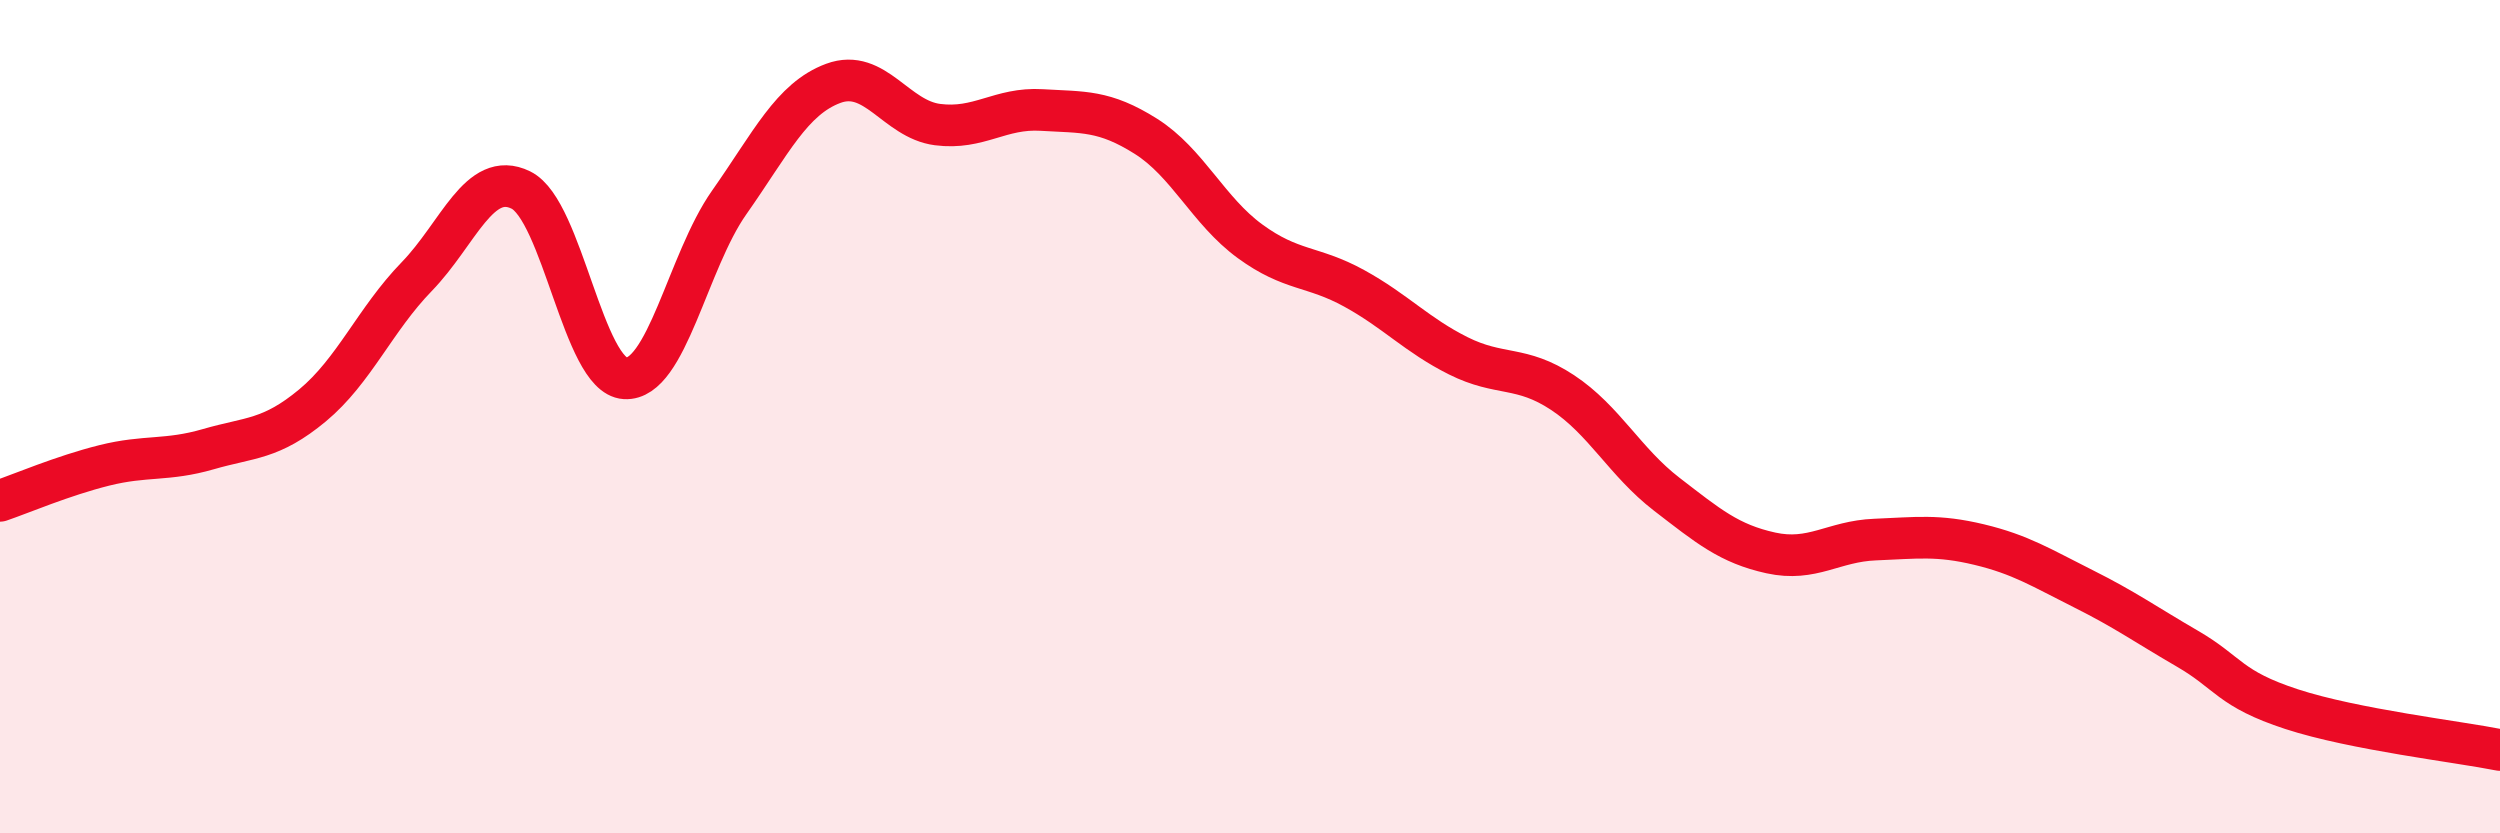
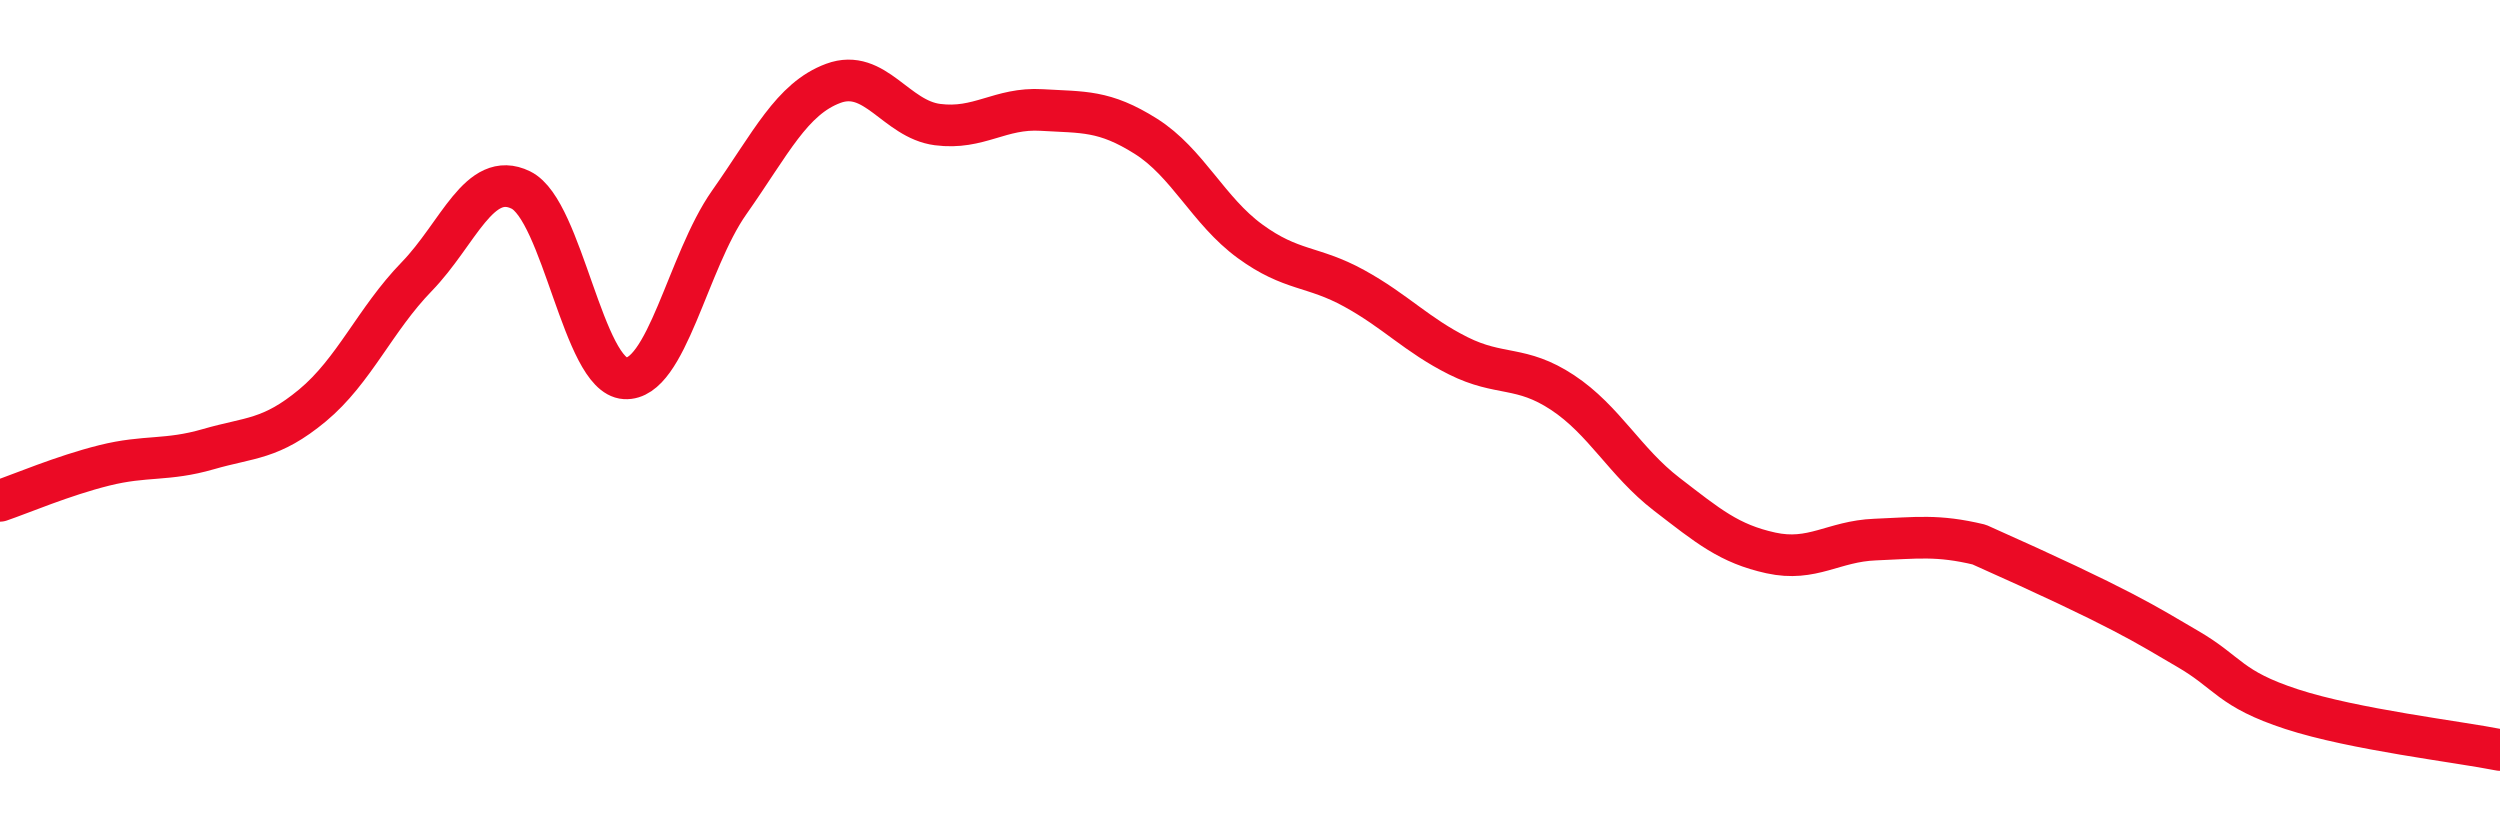
<svg xmlns="http://www.w3.org/2000/svg" width="60" height="20" viewBox="0 0 60 20">
-   <path d="M 0,12.02 C 0.5,11.85 1.5,11.42 2.5,11.17 C 3.5,10.92 4,11.07 5,10.78 C 6,10.49 6.5,10.56 7.5,9.73 C 8.5,8.9 9,7.67 10,6.64 C 11,5.61 11.5,4.07 12.5,4.56 C 13.5,5.05 14,9.02 15,9.08 C 16,9.14 16.5,6.28 17.5,4.86 C 18.5,3.44 19,2.37 20,2 C 21,1.63 21.5,2.86 22.5,2.99 C 23.5,3.12 24,2.58 25,2.64 C 26,2.7 26.5,2.64 27.5,3.27 C 28.5,3.9 29,5.06 30,5.79 C 31,6.52 31.5,6.37 32.5,6.92 C 33.5,7.47 34,8.04 35,8.54 C 36,9.04 36.5,8.76 37.5,9.42 C 38.5,10.08 39,11.09 40,11.86 C 41,12.63 41.5,13.05 42.5,13.27 C 43.5,13.49 44,12.99 45,12.95 C 46,12.91 46.5,12.83 47.5,13.07 C 48.5,13.31 49,13.63 50,14.13 C 51,14.63 51.5,14.99 52.5,15.57 C 53.5,16.15 53.5,16.53 55,17.02 C 56.5,17.51 59,17.8 60,18L60 20L0 20Z" fill="#EB0A25" opacity="0.1" stroke-linecap="round" stroke-linejoin="round" />
-   <path d="M 0,12.02 C 0.5,11.85 1.5,11.42 2.5,11.17 C 3.5,10.92 4,11.07 5,10.78 C 6,10.49 6.5,10.56 7.5,9.73 C 8.5,8.9 9,7.67 10,6.64 C 11,5.61 11.5,4.07 12.5,4.56 C 13.5,5.05 14,9.02 15,9.08 C 16,9.14 16.5,6.28 17.5,4.86 C 18.5,3.44 19,2.37 20,2 C 21,1.63 21.5,2.86 22.5,2.99 C 23.5,3.12 24,2.58 25,2.64 C 26,2.7 26.5,2.64 27.5,3.27 C 28.5,3.9 29,5.06 30,5.79 C 31,6.52 31.5,6.37 32.5,6.92 C 33.5,7.47 34,8.04 35,8.54 C 36,9.04 36.5,8.76 37.5,9.42 C 38.5,10.08 39,11.09 40,11.86 C 41,12.63 41.5,13.05 42.5,13.27 C 43.5,13.49 44,12.99 45,12.95 C 46,12.91 46.5,12.83 47.5,13.07 C 48.5,13.31 49,13.63 50,14.13 C 51,14.63 51.5,14.99 52.5,15.57 C 53.5,16.15 53.5,16.53 55,17.02 C 56.5,17.51 59,17.8 60,18" stroke="#EB0A25" stroke-width="1" fill="none" stroke-linecap="round" stroke-linejoin="round" />
+   <path d="M 0,12.02 C 0.5,11.85 1.5,11.42 2.5,11.17 C 3.5,10.92 4,11.07 5,10.78 C 6,10.49 6.5,10.56 7.5,9.73 C 8.5,8.9 9,7.67 10,6.64 C 11,5.61 11.5,4.07 12.5,4.56 C 13.5,5.05 14,9.02 15,9.08 C 16,9.14 16.5,6.28 17.5,4.86 C 18.5,3.44 19,2.37 20,2 C 21,1.63 21.5,2.86 22.5,2.99 C 23.5,3.12 24,2.58 25,2.64 C 26,2.7 26.5,2.64 27.5,3.27 C 28.5,3.9 29,5.06 30,5.79 C 31,6.52 31.5,6.37 32.5,6.92 C 33.5,7.47 34,8.04 35,8.54 C 36,9.04 36.5,8.76 37.5,9.42 C 38.5,10.08 39,11.09 40,11.86 C 41,12.63 41.5,13.05 42.5,13.27 C 43.5,13.49 44,12.99 45,12.95 C 46,12.91 46.5,12.83 47.5,13.07 C 51,14.63 51.5,14.99 52.5,15.57 C 53.5,16.15 53.5,16.53 55,17.02 C 56.5,17.51 59,17.8 60,18" stroke="#EB0A25" stroke-width="1" fill="none" stroke-linecap="round" stroke-linejoin="round" />
</svg>